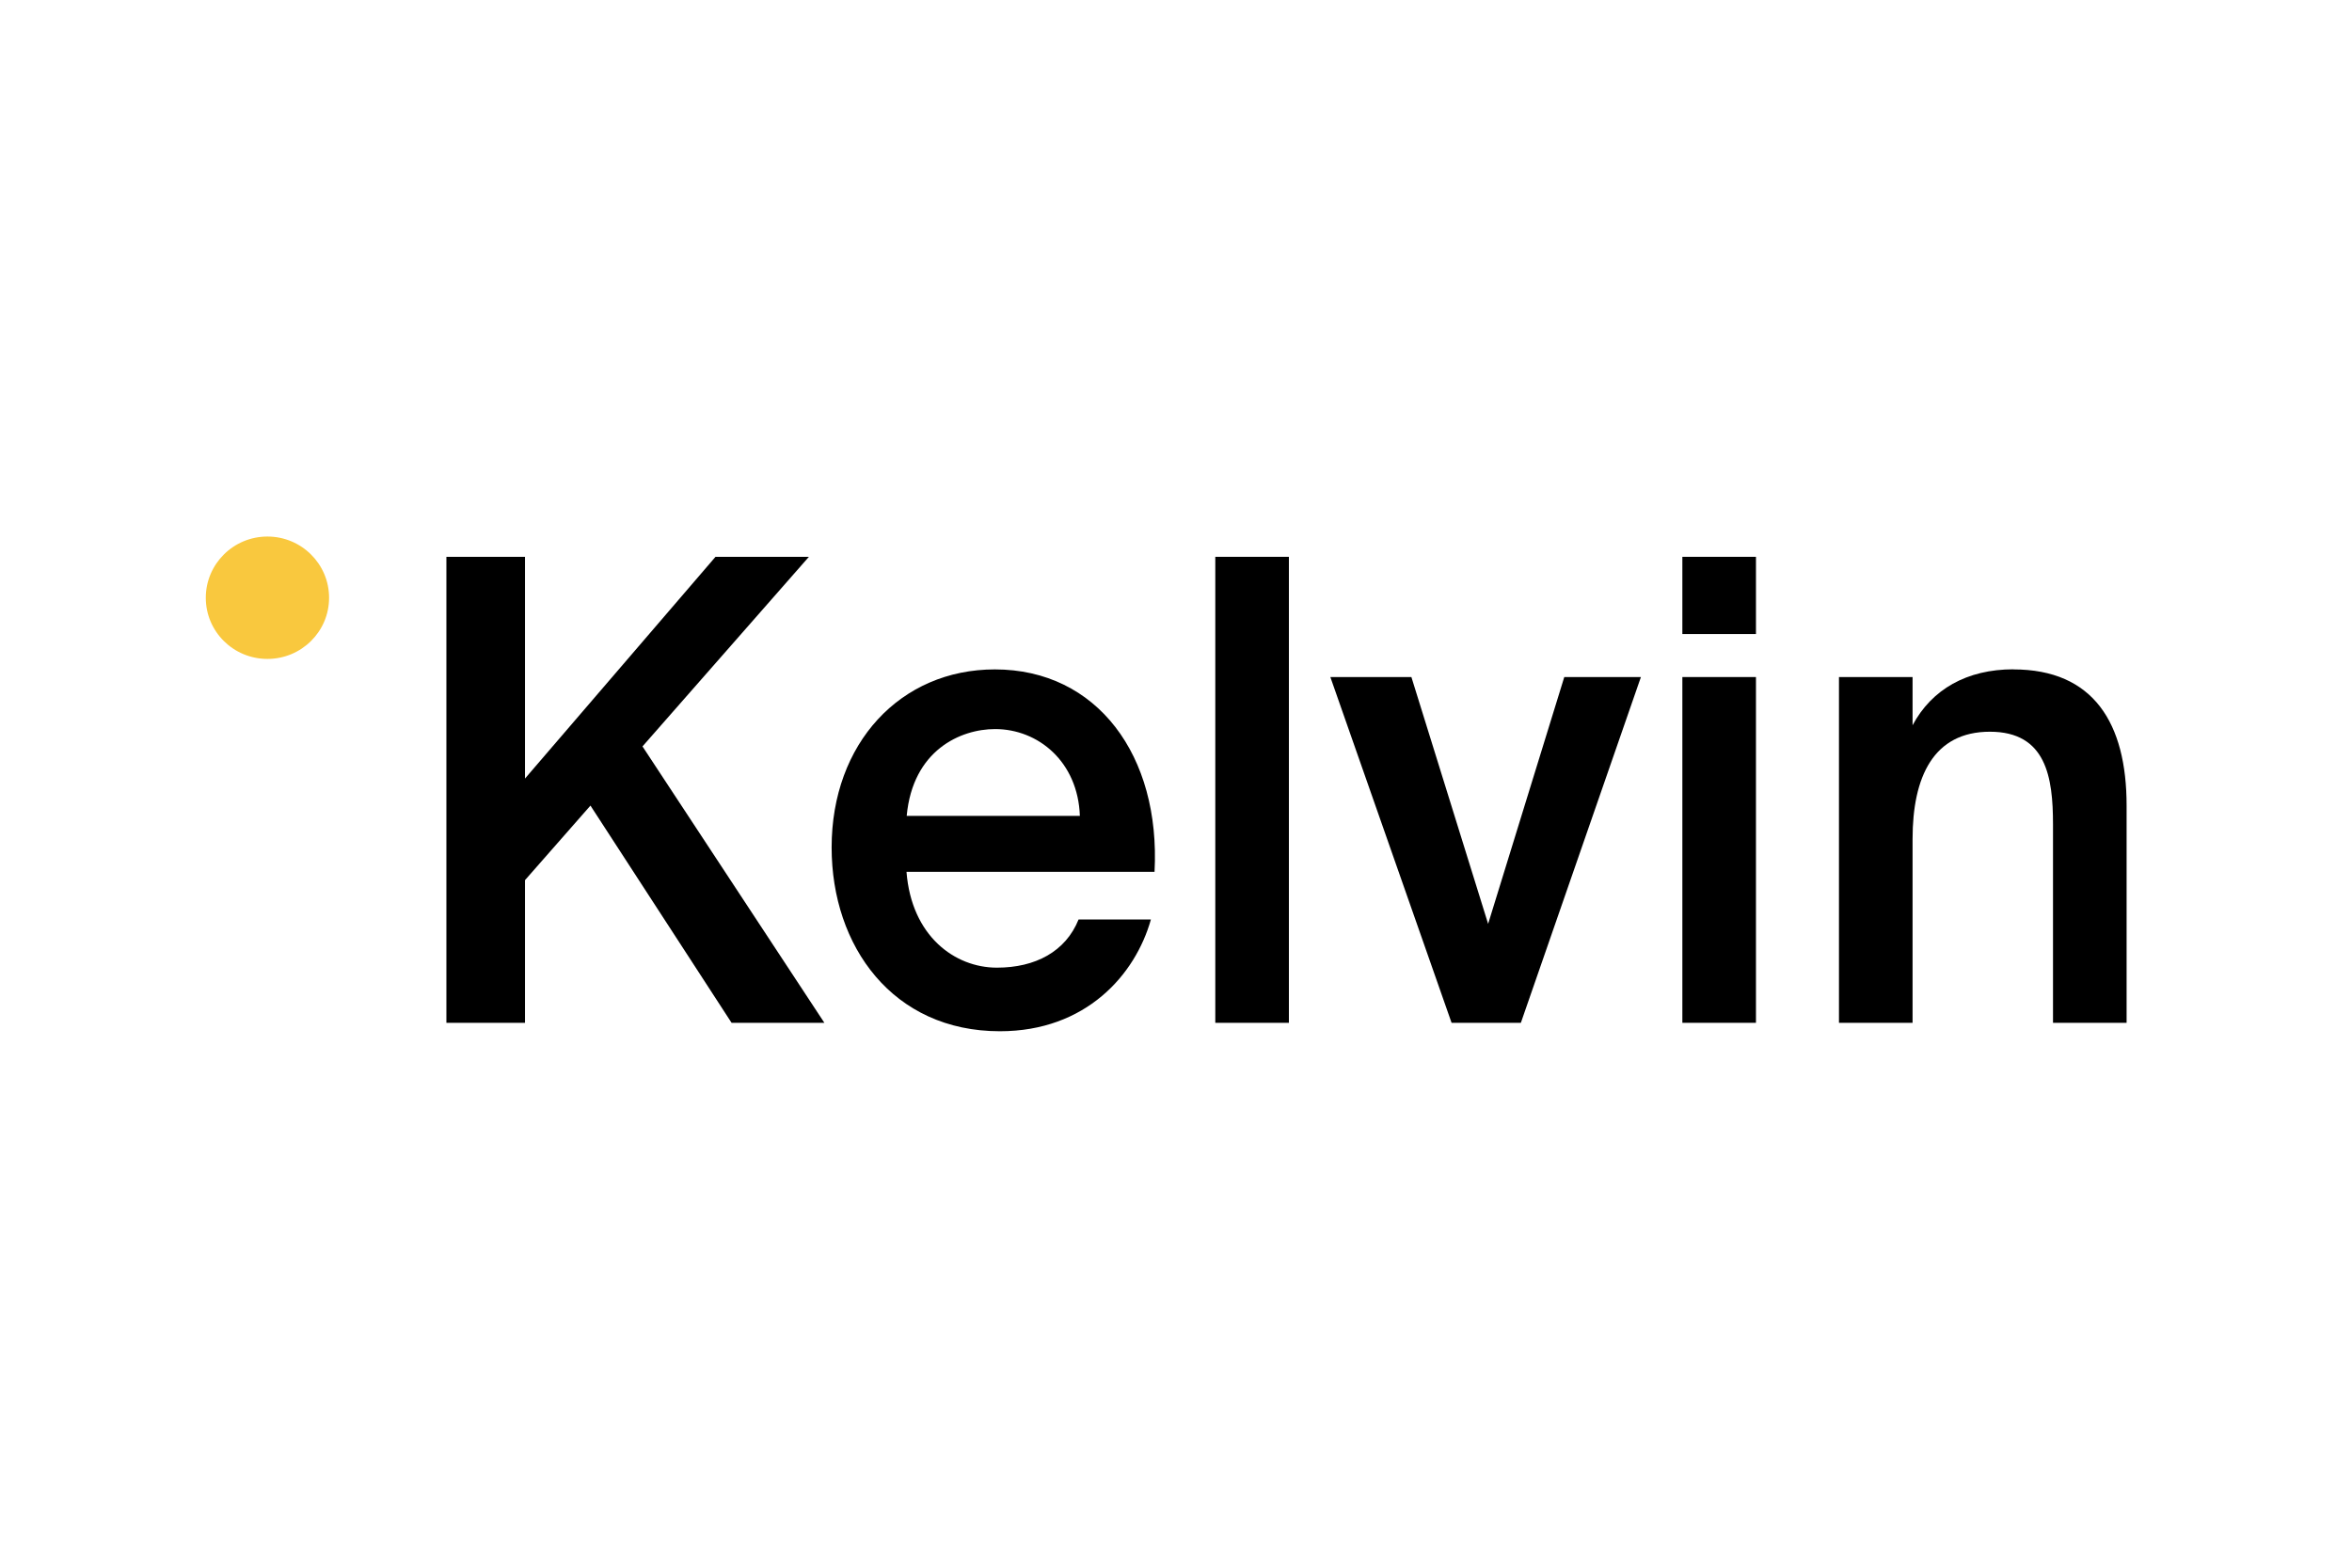
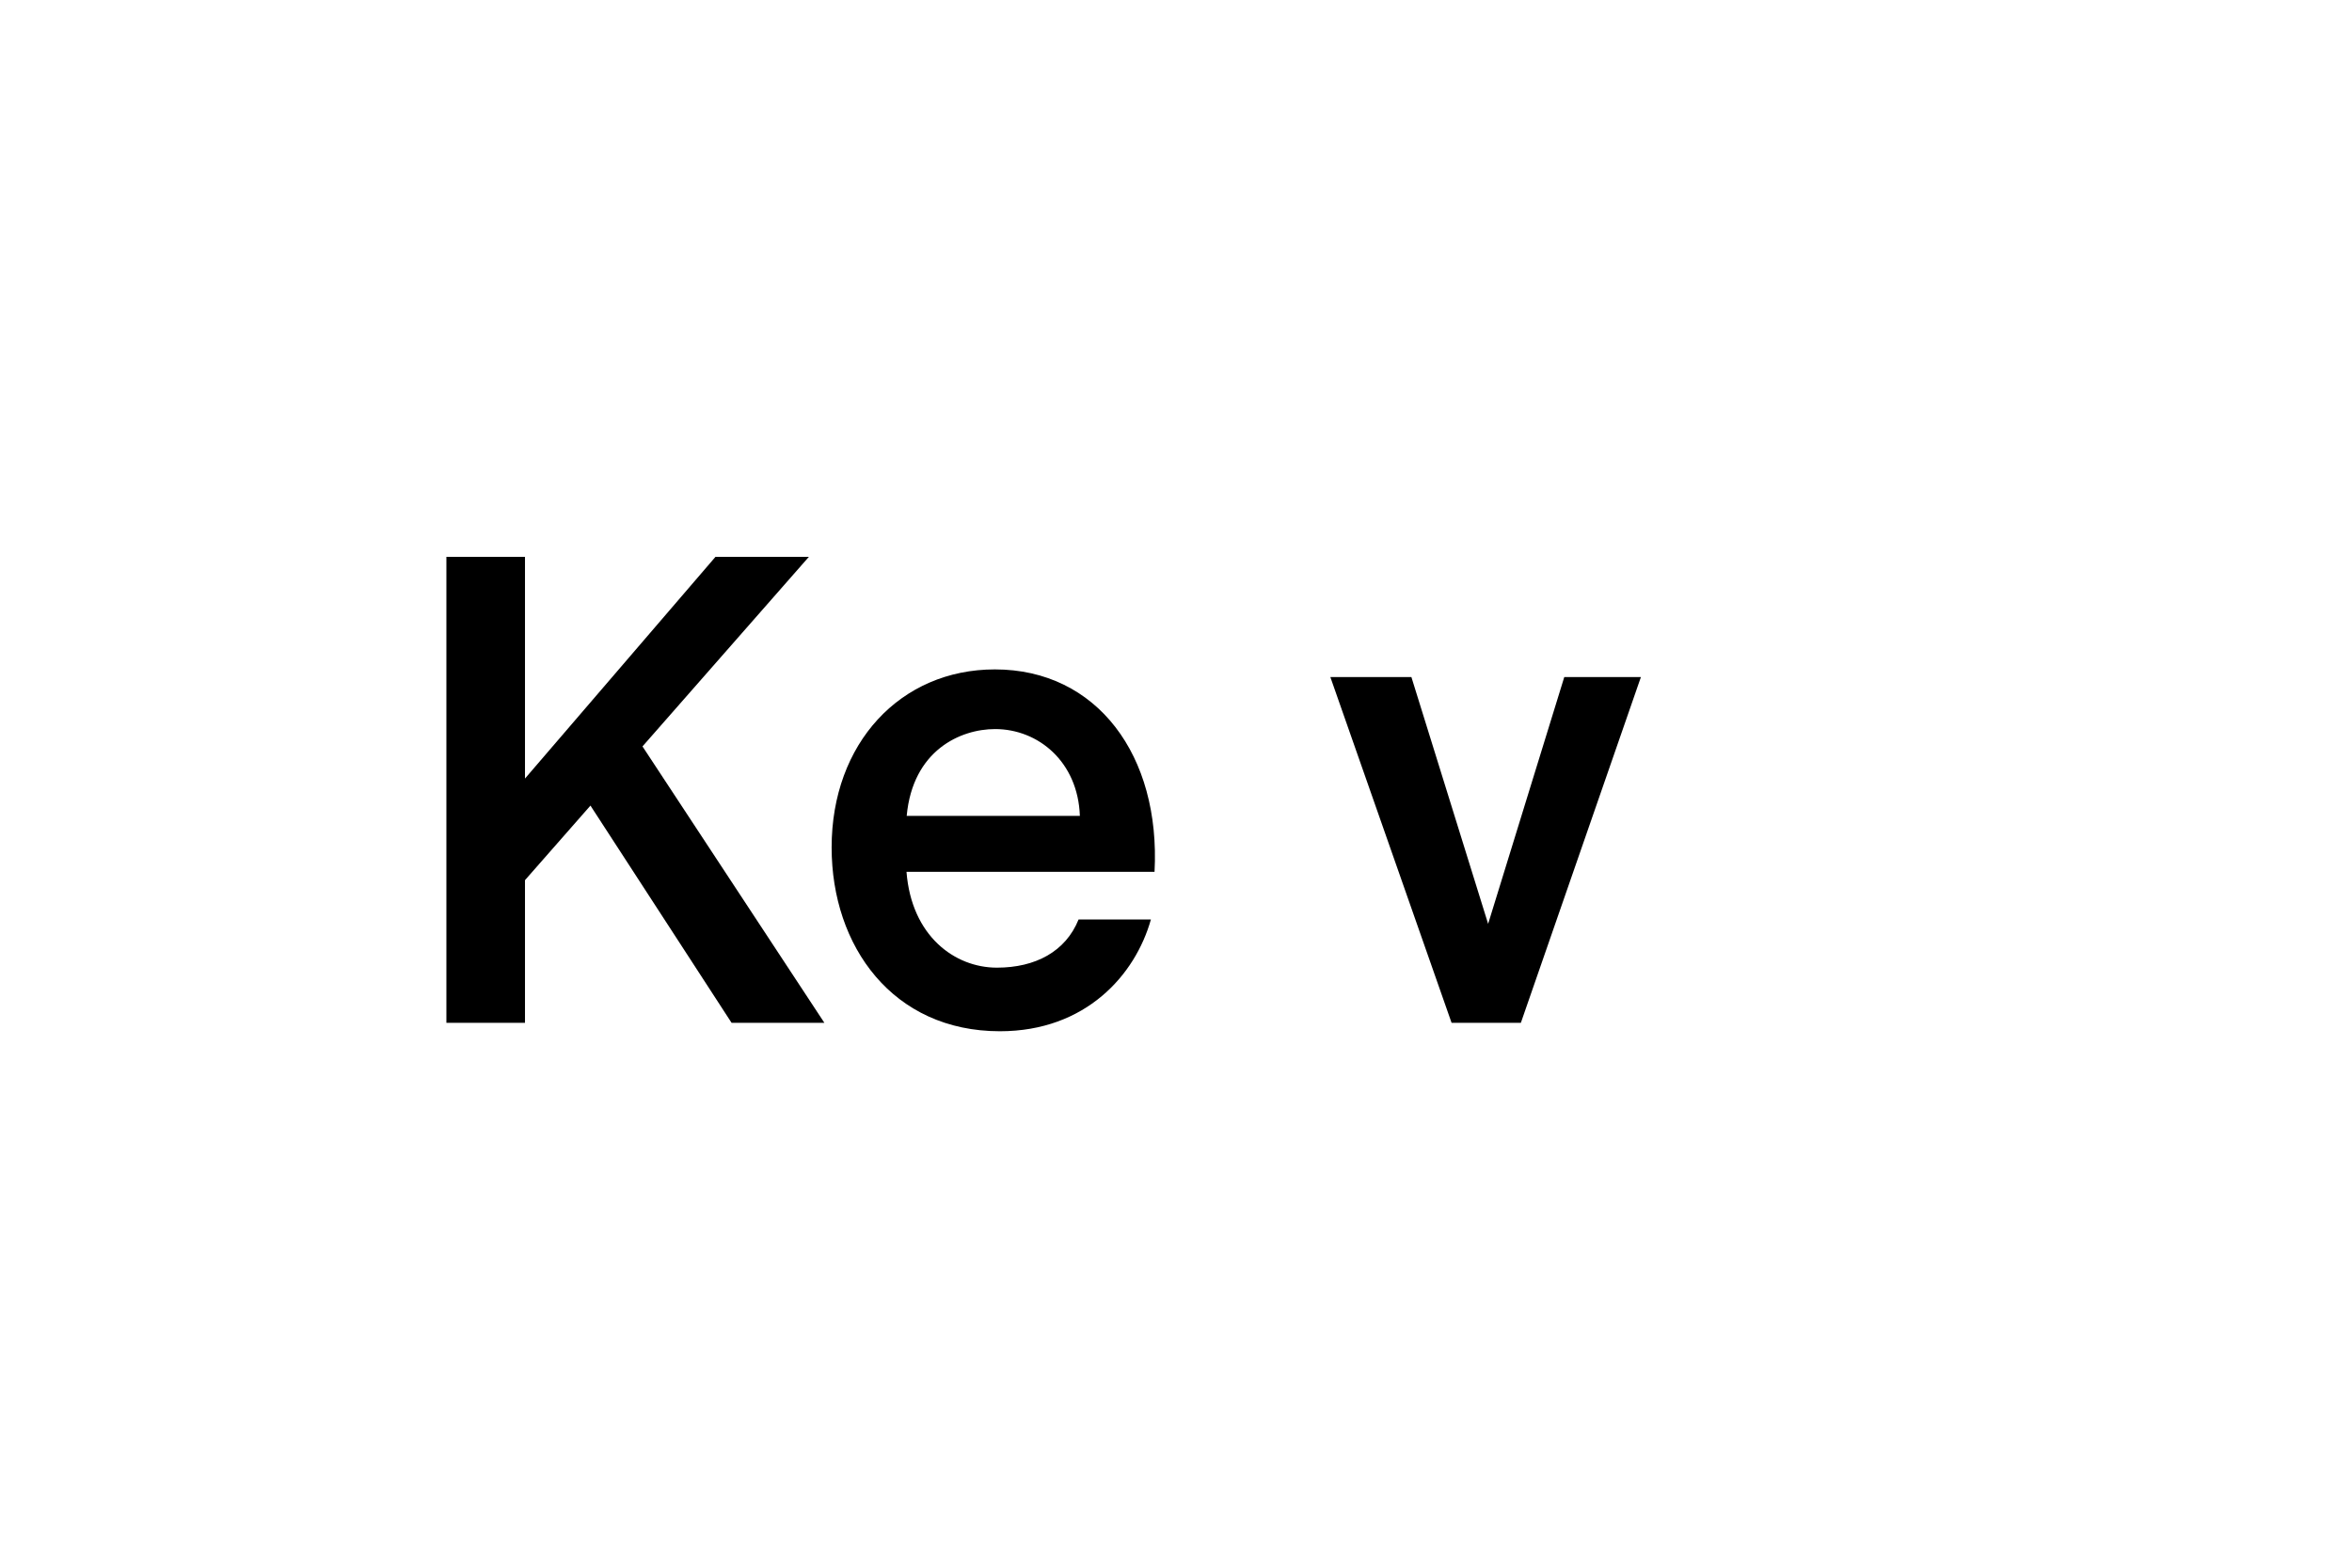
<svg xmlns="http://www.w3.org/2000/svg" id="Layer_1" data-name="Layer 1" viewBox="0 0 240 160">
  <defs>
    <style>
      .cls-1 {
        fill: #f9c83e;
      }
    </style>
  </defs>
  <polygon points="73.01 56.83 82.54 56.83 65.56 76.18 84.12 104.39 74.65 104.39 60.25 82.22 53.57 89.83 53.57 104.39 45.55 104.39 45.55 56.83 53.57 56.83 53.57 79.46 73.01 56.83" />
  <path d="M110.19,83.27c-.19-5.51-4.23-8.86-8.65-8.86-3.53,0-8.4,2.16-9.02,8.86h17.67ZM101.73,98.76c3.92,0,7.01-1.64,8.33-4.92h7.38c-1.58,5.64-6.63,11.41-15.41,11.41-10.92,0-17.17-8.66-17.17-18.76,0-10.62,7.01-18.17,16.66-18.17,10.42,0,16.92,8.79,16.29,20.66h-25.31c.51,6.56,4.93,9.78,9.22,9.78h0Z" />
-   <rect x="124.01" y="56.83" width="7.51" height="47.56" />
  <polygon points="159.62 69.1 167.44 69.1 155.19 104.39 148.12 104.39 135.75 69.1 144.02 69.1 151.85 94.29 159.62 69.1" />
-   <path d="M179.18,104.39h-7.51v-35.29h7.51v35.29ZM179.18,64.71h-7.51v-7.88h7.51v7.87h0Z" />
-   <path d="M205.44,68.32c8.2,0,11.56,5.51,11.56,13.9v22.17h-7.51v-20.27c0-4.79-.69-9.44-6.44-9.44s-7.89,4.59-7.89,10.95v18.76h-7.51v-35.29h7.51v4.92c1.96-3.67,5.55-5.71,10.29-5.71h0Z" />
-   <path class="cls-1" d="M27.29,67.25c3.47,0,6.29-2.79,6.29-6.24s-2.82-6.25-6.29-6.25-6.29,2.8-6.29,6.25,2.81,6.24,6.29,6.24Z" />
</svg>